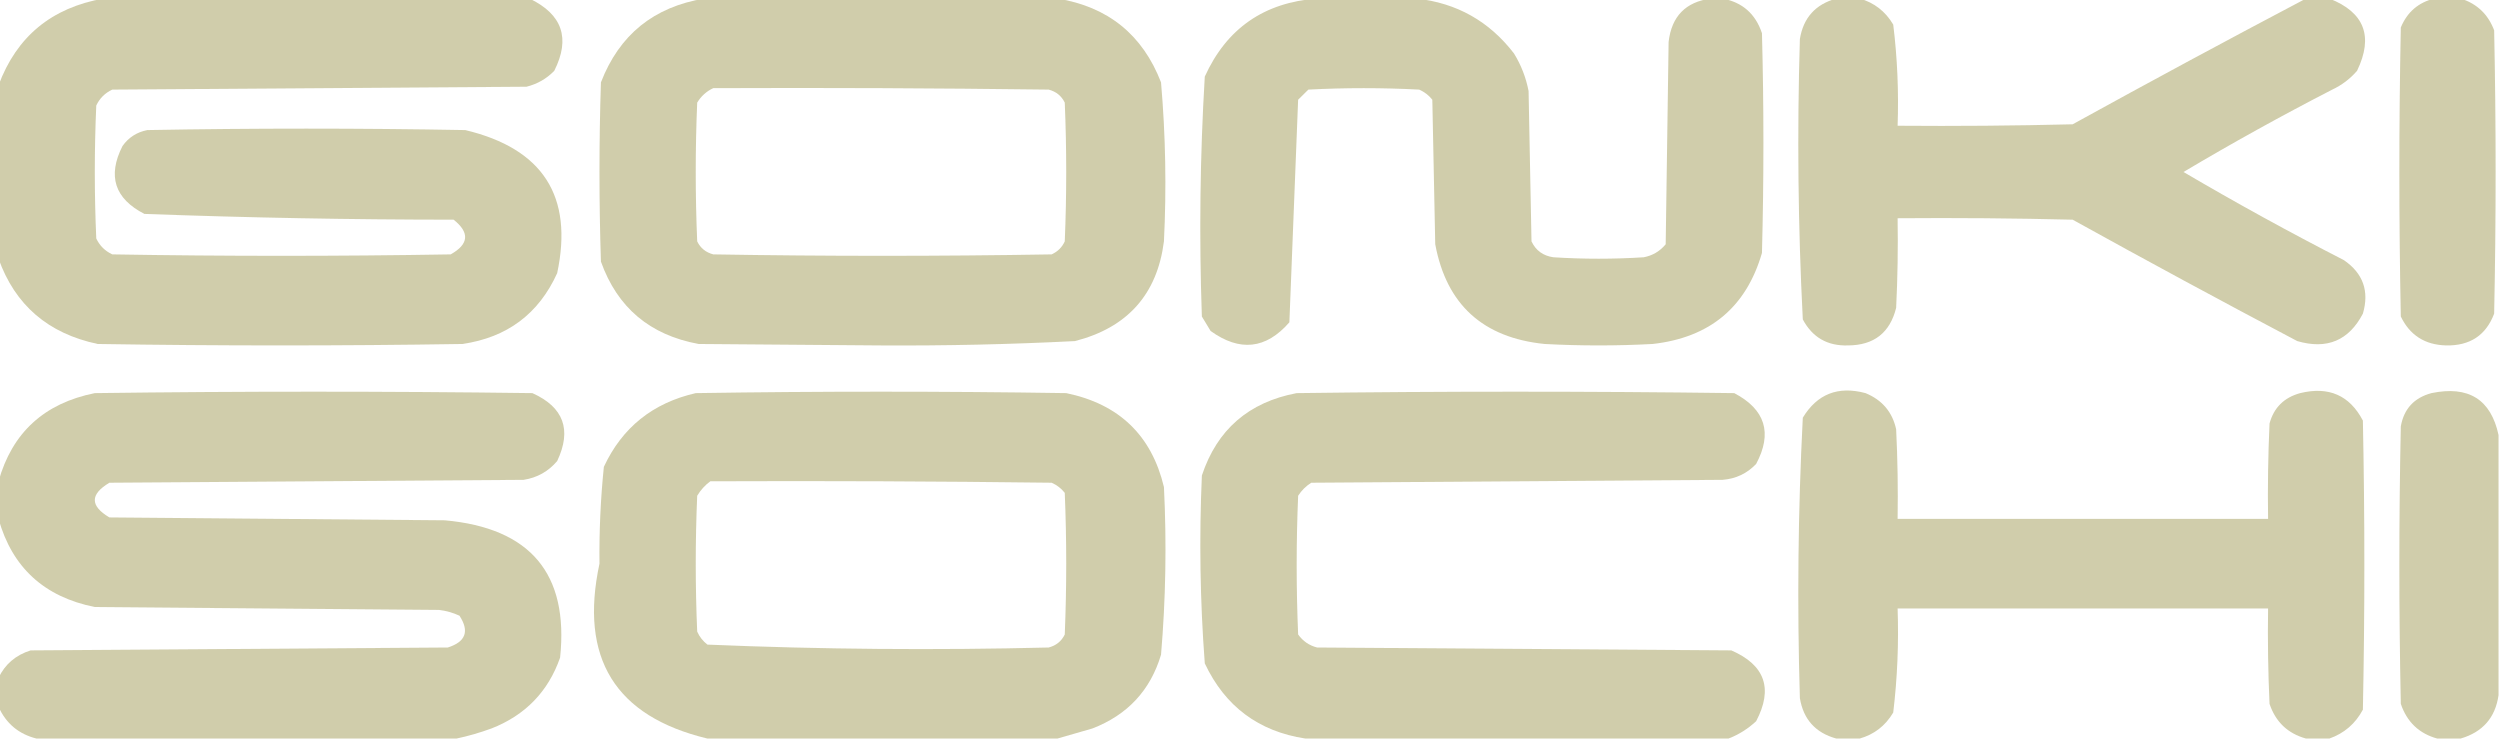
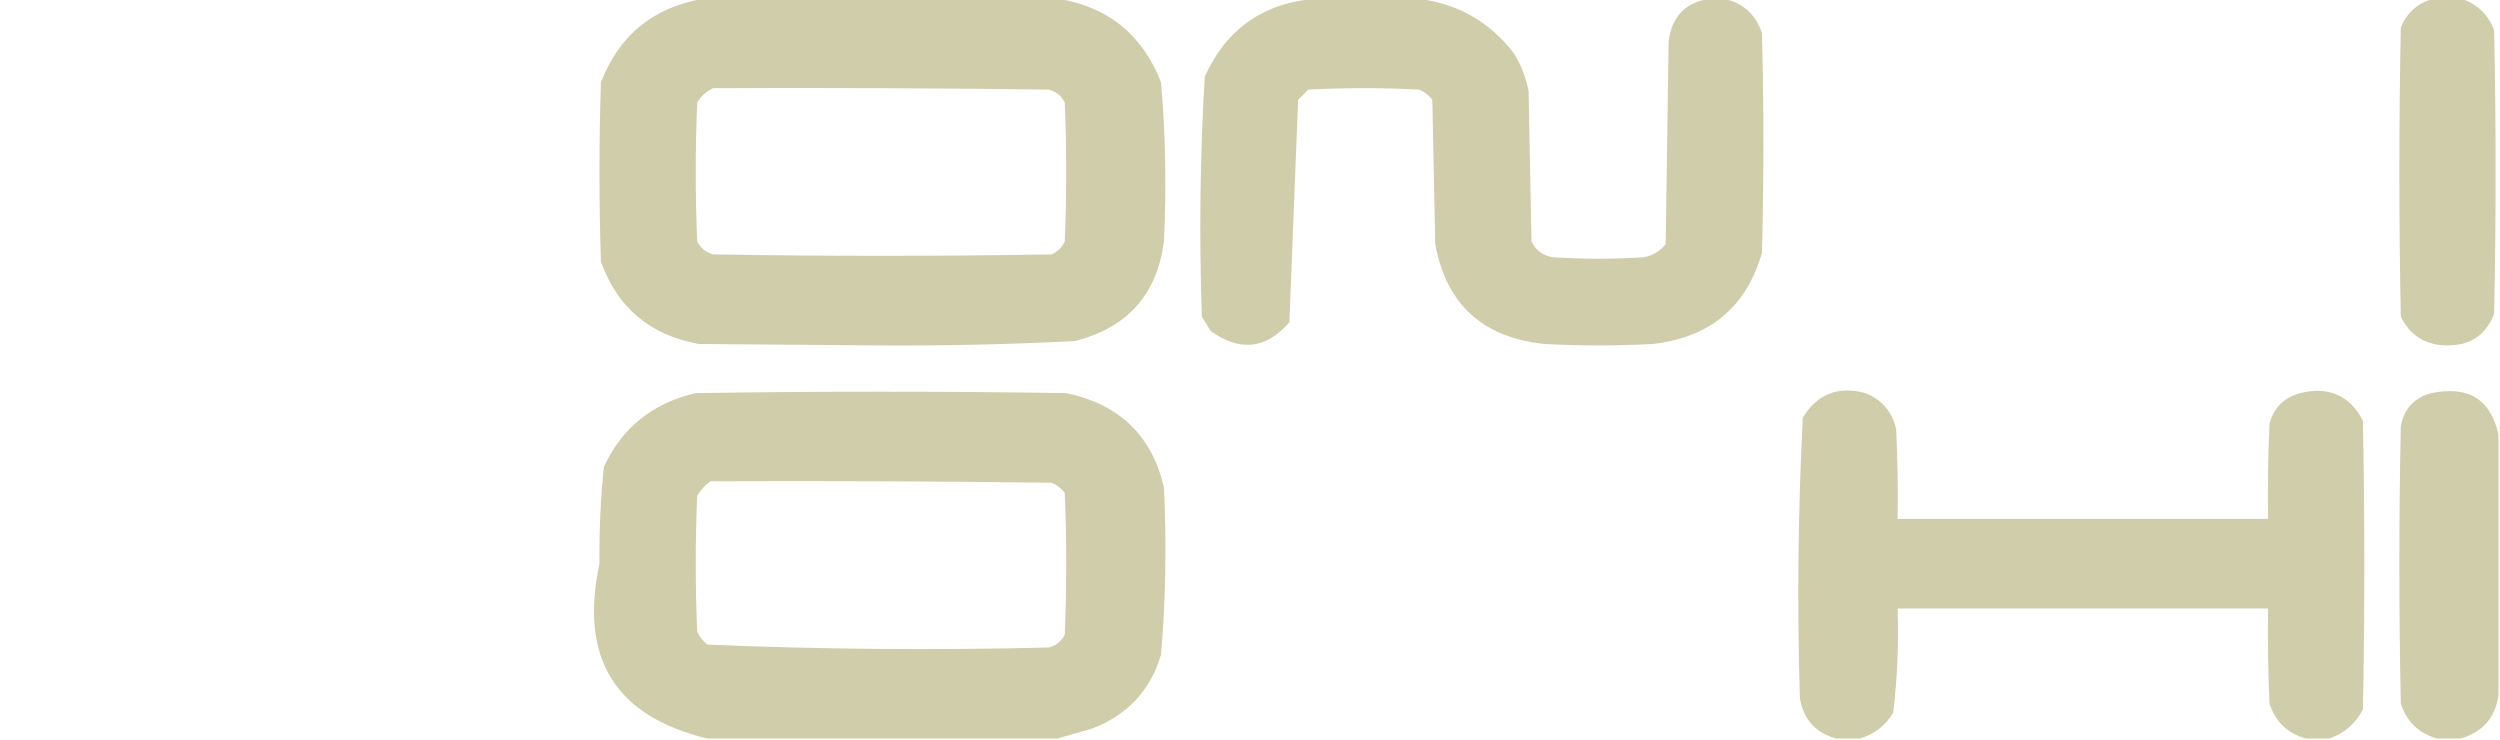
<svg xmlns="http://www.w3.org/2000/svg" width="250" height="74" viewBox="0 0 250 74" fill="none">
  <g clip-path="url(#clip0_198_213)">
-     <path opacity="0.971" fill-rule="evenodd" clip-rule="evenodd" d="M10.356 -0.145C24.553 -0.145 38.75 -0.145 52.947 -0.145C56.237 1.429 57.063 3.837 55.426 7.082C54.66 7.871 53.736 8.401 52.655 8.672C38.847 8.768 25.039 8.865 11.231 8.961C10.502 9.298 9.967 9.828 9.627 10.551C9.432 14.983 9.432 19.415 9.627 23.848C9.967 24.57 10.502 25.1 11.231 25.438C22.511 25.63 33.791 25.63 45.07 25.438C46.891 24.418 46.988 23.261 45.362 21.969C35.037 21.963 24.73 21.77 14.44 21.391C11.458 19.86 10.729 17.596 12.252 14.598C12.865 13.74 13.692 13.21 14.732 13.008C25.331 12.815 35.93 12.815 46.529 13.008C54.291 14.86 57.355 19.629 55.718 27.316C53.869 31.389 50.709 33.75 46.237 34.398C34.082 34.591 21.928 34.591 9.773 34.398C4.815 33.353 1.509 30.511 -0.146 25.871C-0.146 20.09 -0.146 14.309 -0.146 8.527C1.658 3.66 5.158 0.77 10.356 -0.145Z" fill="#CFCCA9" />
    <path opacity="0.973" fill-rule="evenodd" clip-rule="evenodd" d="M70.449 -0.145C82.215 -0.145 93.981 -0.145 105.747 -0.145C110.812 0.682 114.264 3.477 116.103 8.238C116.56 13.528 116.657 18.827 116.394 24.137C115.717 29.434 112.752 32.758 107.497 34.109C100.994 34.439 94.478 34.583 87.952 34.543C81.923 34.495 75.894 34.447 69.866 34.398C64.991 33.505 61.734 30.759 60.093 26.16C59.899 20.186 59.899 14.212 60.093 8.238C61.93 3.478 65.382 0.684 70.449 -0.145ZM71.324 8.816C82.507 8.768 93.689 8.816 104.871 8.961C105.617 9.159 106.152 9.593 106.476 10.262C106.67 14.887 106.67 19.512 106.476 24.137C106.205 24.73 105.767 25.164 105.163 25.438C93.883 25.63 82.604 25.63 71.324 25.438C70.578 25.239 70.043 24.806 69.72 24.137C69.525 19.512 69.525 14.887 69.72 10.262C70.114 9.612 70.649 9.13 71.324 8.816Z" fill="#CFCCA9" />
-     <path opacity="0.969" fill-rule="evenodd" clip-rule="evenodd" d="M183.635 -0.145C184.413 -0.145 185.19 -0.145 185.968 -0.145C187.422 0.267 188.54 1.134 189.323 2.457C189.735 5.811 189.881 9.184 189.761 12.574C195.596 12.622 201.43 12.574 207.264 12.43C215.033 8.148 222.812 3.957 230.601 -0.145C231.379 -0.145 232.156 -0.145 232.934 -0.145C236.443 1.228 237.367 3.637 235.706 7.082C235.011 7.884 234.184 8.51 233.226 8.961C228.173 11.56 223.214 14.307 218.349 17.199C223.593 20.28 228.941 23.219 234.393 26.016C236.312 27.334 236.944 29.116 236.289 31.363C234.882 34.059 232.694 34.974 229.726 34.109C222.191 30.136 214.704 26.089 207.264 21.969C201.43 21.824 195.596 21.776 189.761 21.824C189.809 24.813 189.761 27.8 189.615 30.785C188.997 33.276 187.392 34.529 184.801 34.543C182.748 34.609 181.241 33.742 180.28 31.941C179.802 22.609 179.705 13.262 179.988 3.902C180.336 1.775 181.552 0.426 183.635 -0.145Z" fill="#CFCCA9" />
    <path opacity="0.974" fill-rule="evenodd" clip-rule="evenodd" d="M243.436 -0.145C244.311 -0.145 245.186 -0.145 246.062 -0.145C247.69 0.361 248.809 1.421 249.416 3.035C249.611 12.478 249.611 21.921 249.416 31.363C248.599 33.531 246.995 34.59 244.603 34.543C242.49 34.485 240.983 33.521 240.081 31.652C239.887 22.017 239.887 12.382 240.081 2.746C240.722 1.206 241.84 0.242 243.436 -0.145Z" fill="#CFCCA9" />
    <path opacity="0.98" fill-rule="evenodd" clip-rule="evenodd" d="M131.709 -0.145C135.015 -0.145 138.321 -0.145 141.627 -0.145C145.667 0.292 148.924 2.123 151.4 5.348C152.116 6.513 152.602 7.765 152.858 9.105C152.956 14.116 153.053 19.126 153.15 24.137C153.582 25.051 154.311 25.581 155.338 25.727C158.352 25.919 161.367 25.919 164.381 25.727C165.27 25.551 166 25.118 166.569 24.426C166.666 17.681 166.764 10.936 166.861 4.191C167.156 1.635 168.566 0.19 171.091 -0.145C171.48 -0.145 171.869 -0.145 172.258 -0.145C174.242 0.231 175.555 1.387 176.196 3.324C176.39 10.647 176.39 17.97 176.196 25.293C174.622 30.728 170.975 33.763 165.256 34.398C161.659 34.591 158.061 34.591 154.463 34.398C148.29 33.773 144.643 30.448 143.524 24.426C143.426 19.608 143.329 14.79 143.232 9.973C142.878 9.525 142.44 9.188 141.919 8.961C138.224 8.768 134.529 8.768 130.834 8.961C130.494 9.298 130.153 9.635 129.813 9.973C129.518 17.385 129.227 24.804 128.938 32.23C126.606 34.911 123.981 35.2 121.062 33.098C120.77 32.616 120.478 32.134 120.186 31.652C119.905 23.641 120.002 15.643 120.478 7.66C122.659 2.849 126.403 0.247 131.709 -0.145Z" fill="#CFCCA9" />
-     <path opacity="0.975" fill-rule="evenodd" clip-rule="evenodd" d="M45.654 73.855C31.651 73.855 17.649 73.855 3.647 73.855C1.863 73.405 0.599 72.345 -0.146 70.676C-0.146 69.712 -0.146 68.749 -0.146 67.785C0.501 66.424 1.57 65.509 3.063 65.039C16.968 64.943 30.873 64.846 44.779 64.75C46.574 64.182 46.963 63.122 45.946 61.57C45.299 61.269 44.619 61.076 43.904 60.992C32.429 60.896 20.955 60.799 9.481 60.703C4.425 59.69 1.216 56.751 -0.146 51.887C-0.146 50.634 -0.146 49.381 -0.146 48.129C1.216 43.264 4.425 40.326 9.481 39.312C24.067 39.12 38.653 39.12 53.238 39.312C56.369 40.716 57.196 42.981 55.718 46.105C54.838 47.144 53.72 47.77 52.363 47.984C38.556 48.081 24.747 48.177 10.94 48.273C8.995 49.43 8.995 50.586 10.94 51.742C22.122 51.838 33.305 51.935 44.487 52.031C53.05 52.803 56.892 57.38 56.01 65.762C54.821 69.156 52.536 71.517 49.154 72.844C47.975 73.275 46.808 73.612 45.654 73.855Z" fill="#CFCCA9" />
    <path opacity="0.973" fill-rule="evenodd" clip-rule="evenodd" d="M105.747 73.855C94.079 73.855 82.41 73.855 70.741 73.855C61.515 71.637 57.917 65.807 59.948 56.367C59.913 53.124 60.059 49.896 60.386 46.684C62.215 42.754 65.278 40.297 69.575 39.312C81.924 39.12 94.273 39.12 106.622 39.312C111.903 40.402 115.16 43.533 116.395 48.707C116.672 54.31 116.575 59.899 116.103 65.473C115.039 69.032 112.754 71.489 109.248 72.844C108.045 73.188 106.878 73.526 105.747 73.855ZM71.033 48.129C82.41 48.081 93.787 48.129 105.164 48.273C105.685 48.5 106.122 48.837 106.476 49.285C106.671 54.006 106.671 58.728 106.476 63.449C106.153 64.118 105.618 64.552 104.872 64.75C93.478 65.034 82.101 64.938 70.741 64.461C70.29 64.11 69.949 63.676 69.72 63.16C69.526 58.631 69.526 54.103 69.72 49.574C70.068 48.997 70.506 48.515 71.033 48.129Z" fill="#CFCCA9" />
-     <path opacity="0.97" fill-rule="evenodd" clip-rule="evenodd" d="M172.842 73.855C158.742 73.855 144.643 73.855 130.543 73.855C125.86 73.144 122.505 70.639 120.479 66.34C120.006 60.091 119.909 53.828 120.187 47.551C121.703 42.967 124.863 40.221 129.668 39.312C144.254 39.12 158.839 39.12 173.425 39.312C176.536 40.946 177.266 43.306 175.613 46.395C174.705 47.35 173.587 47.88 172.258 47.984C158.548 48.081 144.837 48.177 131.126 48.273C130.592 48.611 130.154 49.044 129.814 49.574C129.619 54.199 129.619 58.824 129.814 63.449C130.291 64.117 130.923 64.55 131.71 64.75C145.518 64.846 159.326 64.943 173.133 65.039C176.504 66.506 177.33 68.866 175.613 72.121C174.784 72.891 173.86 73.469 172.842 73.855Z" fill="#CFCCA9" />
    <path opacity="0.979" fill-rule="evenodd" clip-rule="evenodd" d="M232.935 73.856C232.156 73.856 231.379 73.856 230.601 73.856C228.778 73.351 227.563 72.195 226.954 70.387C226.808 67.209 226.76 64.029 226.808 60.848C214.459 60.848 202.11 60.848 189.761 60.848C189.882 64.334 189.736 67.803 189.323 71.254C188.54 72.577 187.422 73.445 185.968 73.856C185.19 73.856 184.413 73.856 183.635 73.856C181.552 73.285 180.336 71.936 179.988 69.809C179.705 60.449 179.802 51.102 180.28 41.77C181.723 39.394 183.814 38.575 186.552 39.312C188.215 39.996 189.236 41.2 189.615 42.926C189.761 45.911 189.809 48.898 189.761 51.887C202.11 51.887 214.459 51.887 226.808 51.887C226.76 48.706 226.808 45.526 226.954 42.348C227.384 40.765 228.405 39.754 230.017 39.312C232.873 38.614 234.963 39.53 236.289 42.059C236.484 51.694 236.484 61.33 236.289 70.965C235.541 72.368 234.423 73.332 232.935 73.856Z" fill="#CFCCA9" />
    <path opacity="0.975" fill-rule="evenodd" clip-rule="evenodd" d="M249.854 43.504C249.854 52.176 249.854 60.848 249.854 69.519C249.533 71.765 248.269 73.211 246.062 73.856C245.284 73.856 244.506 73.856 243.728 73.856C241.913 73.359 240.697 72.202 240.081 70.387C239.887 61.137 239.887 51.887 240.081 42.637C240.391 40.884 241.412 39.776 243.144 39.312C246.855 38.543 249.091 39.94 249.854 43.504Z" fill="#CFCCA9" />
  </g>
  <defs>
    <clipPath id="clip0_198_213">
      <rect width="250" height="74" fill="white" />
    </clipPath>
  </defs>
</svg>